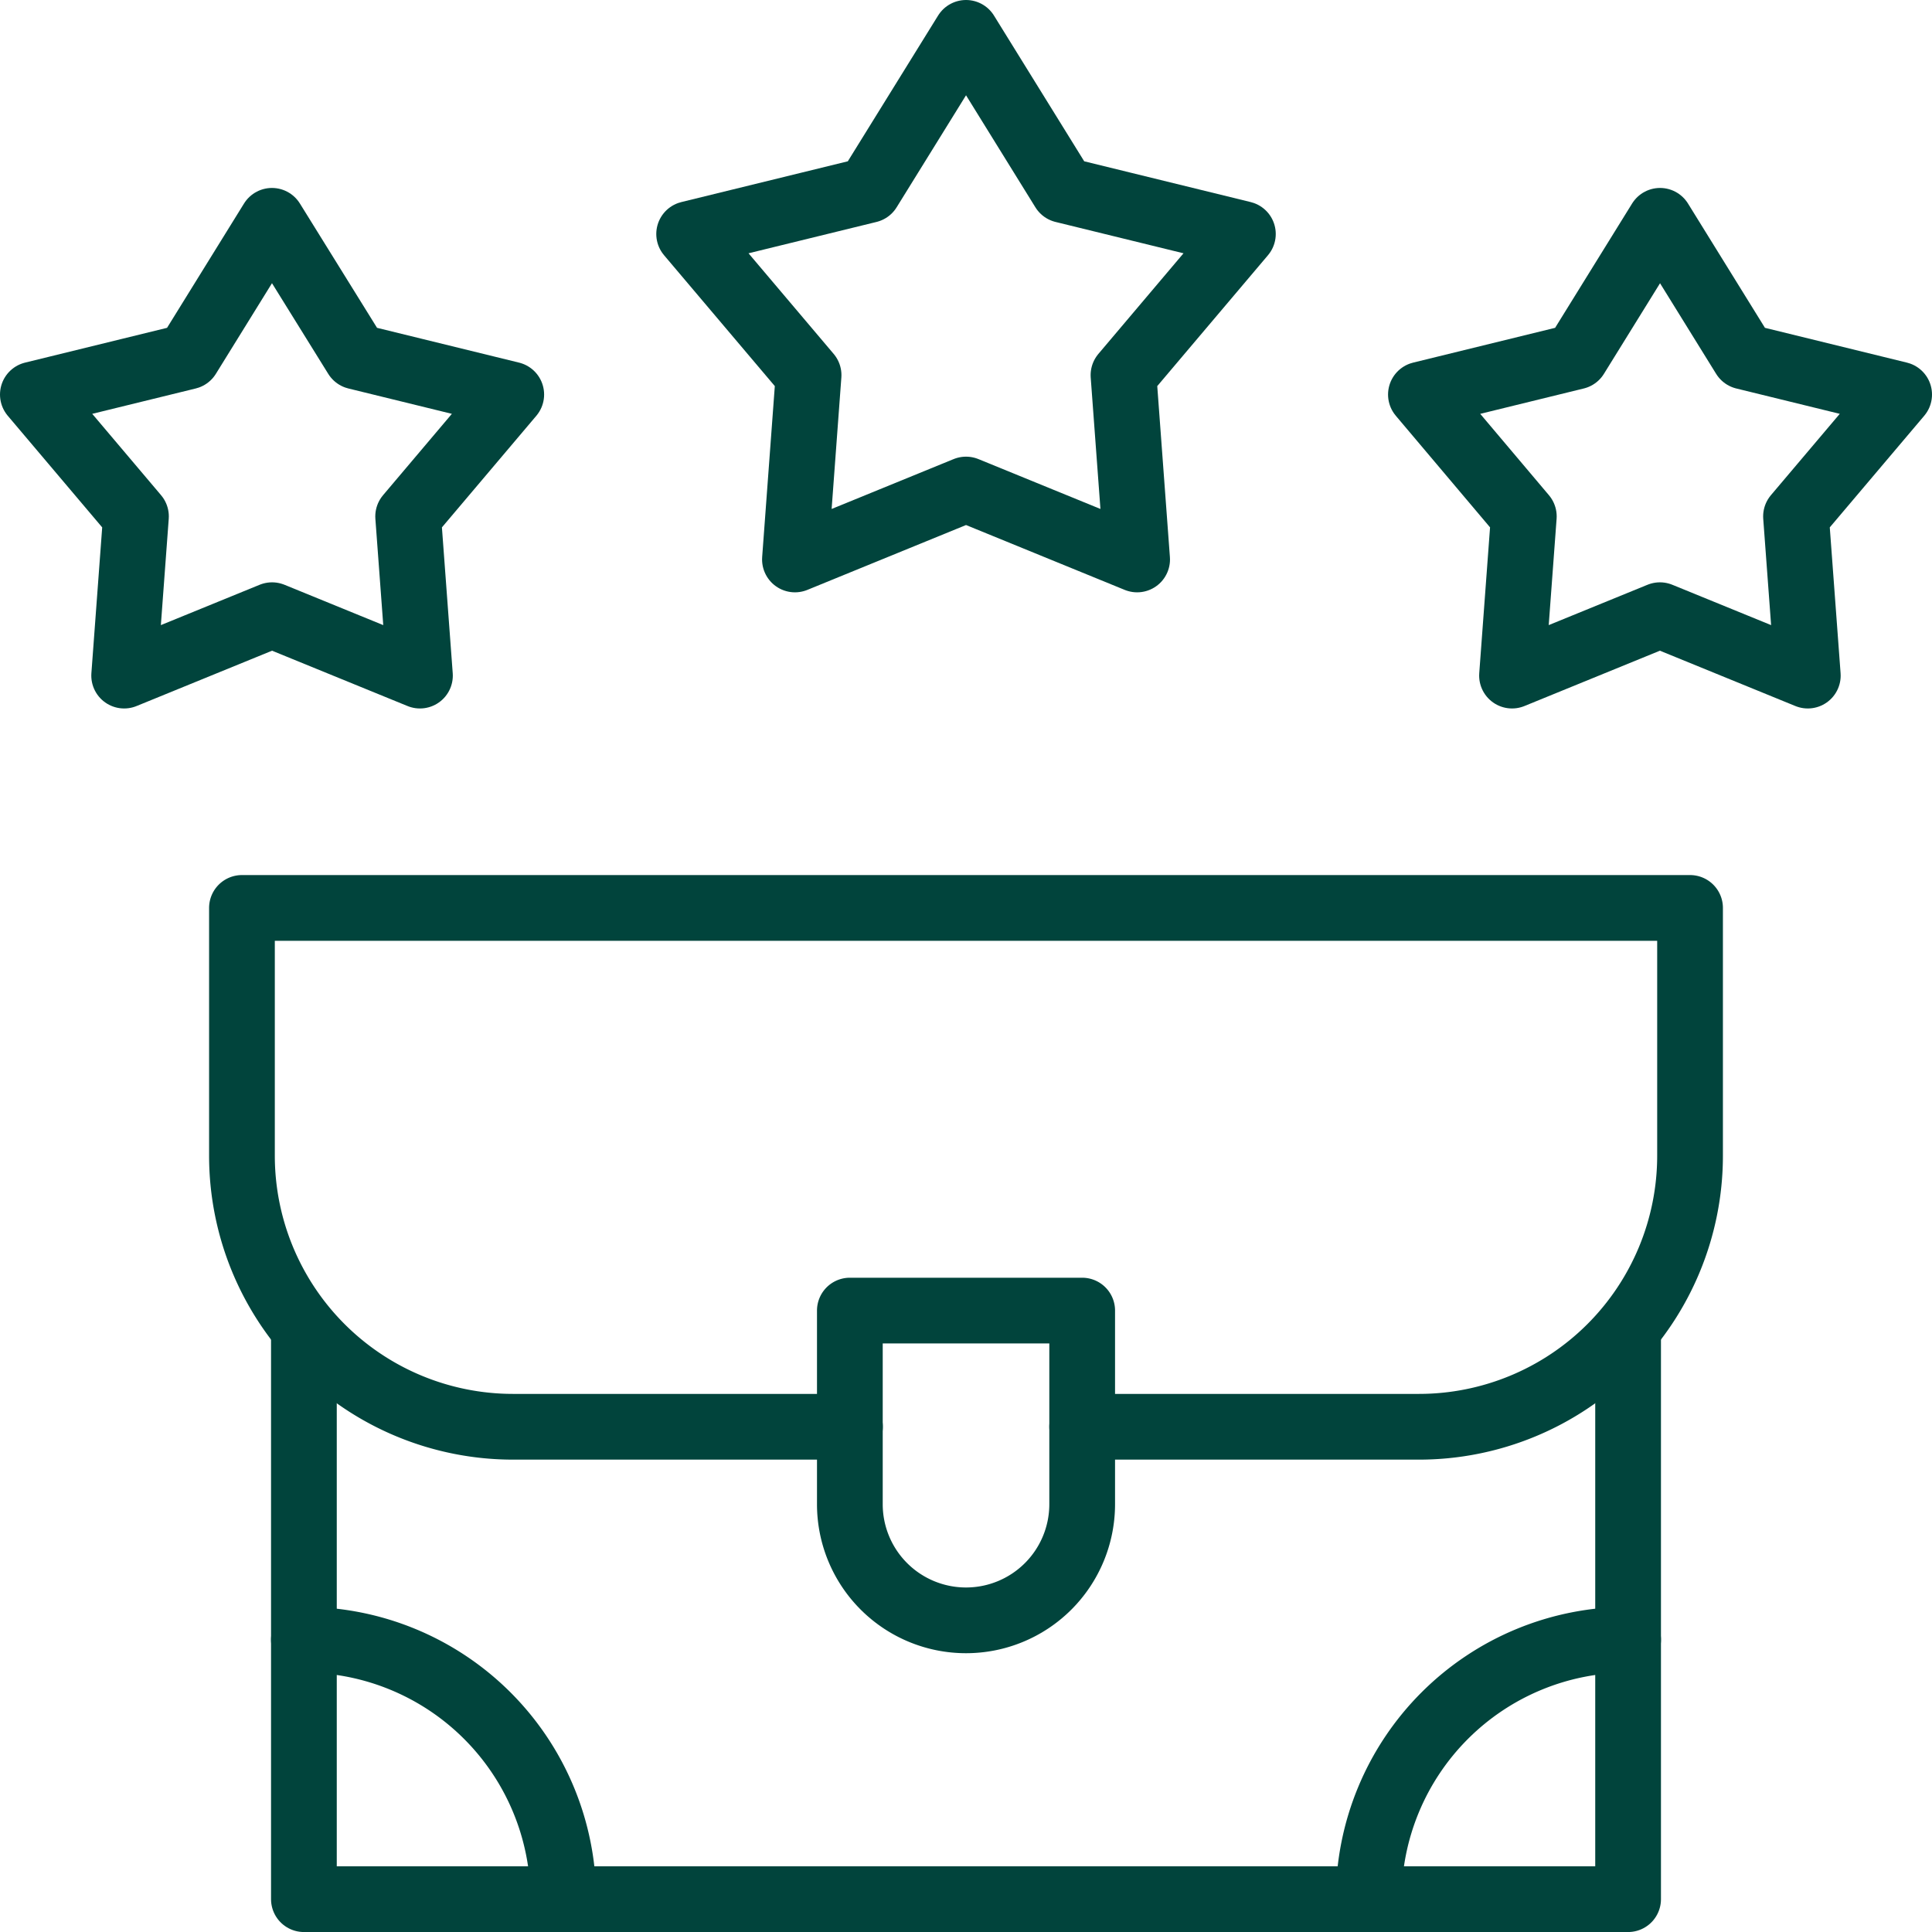
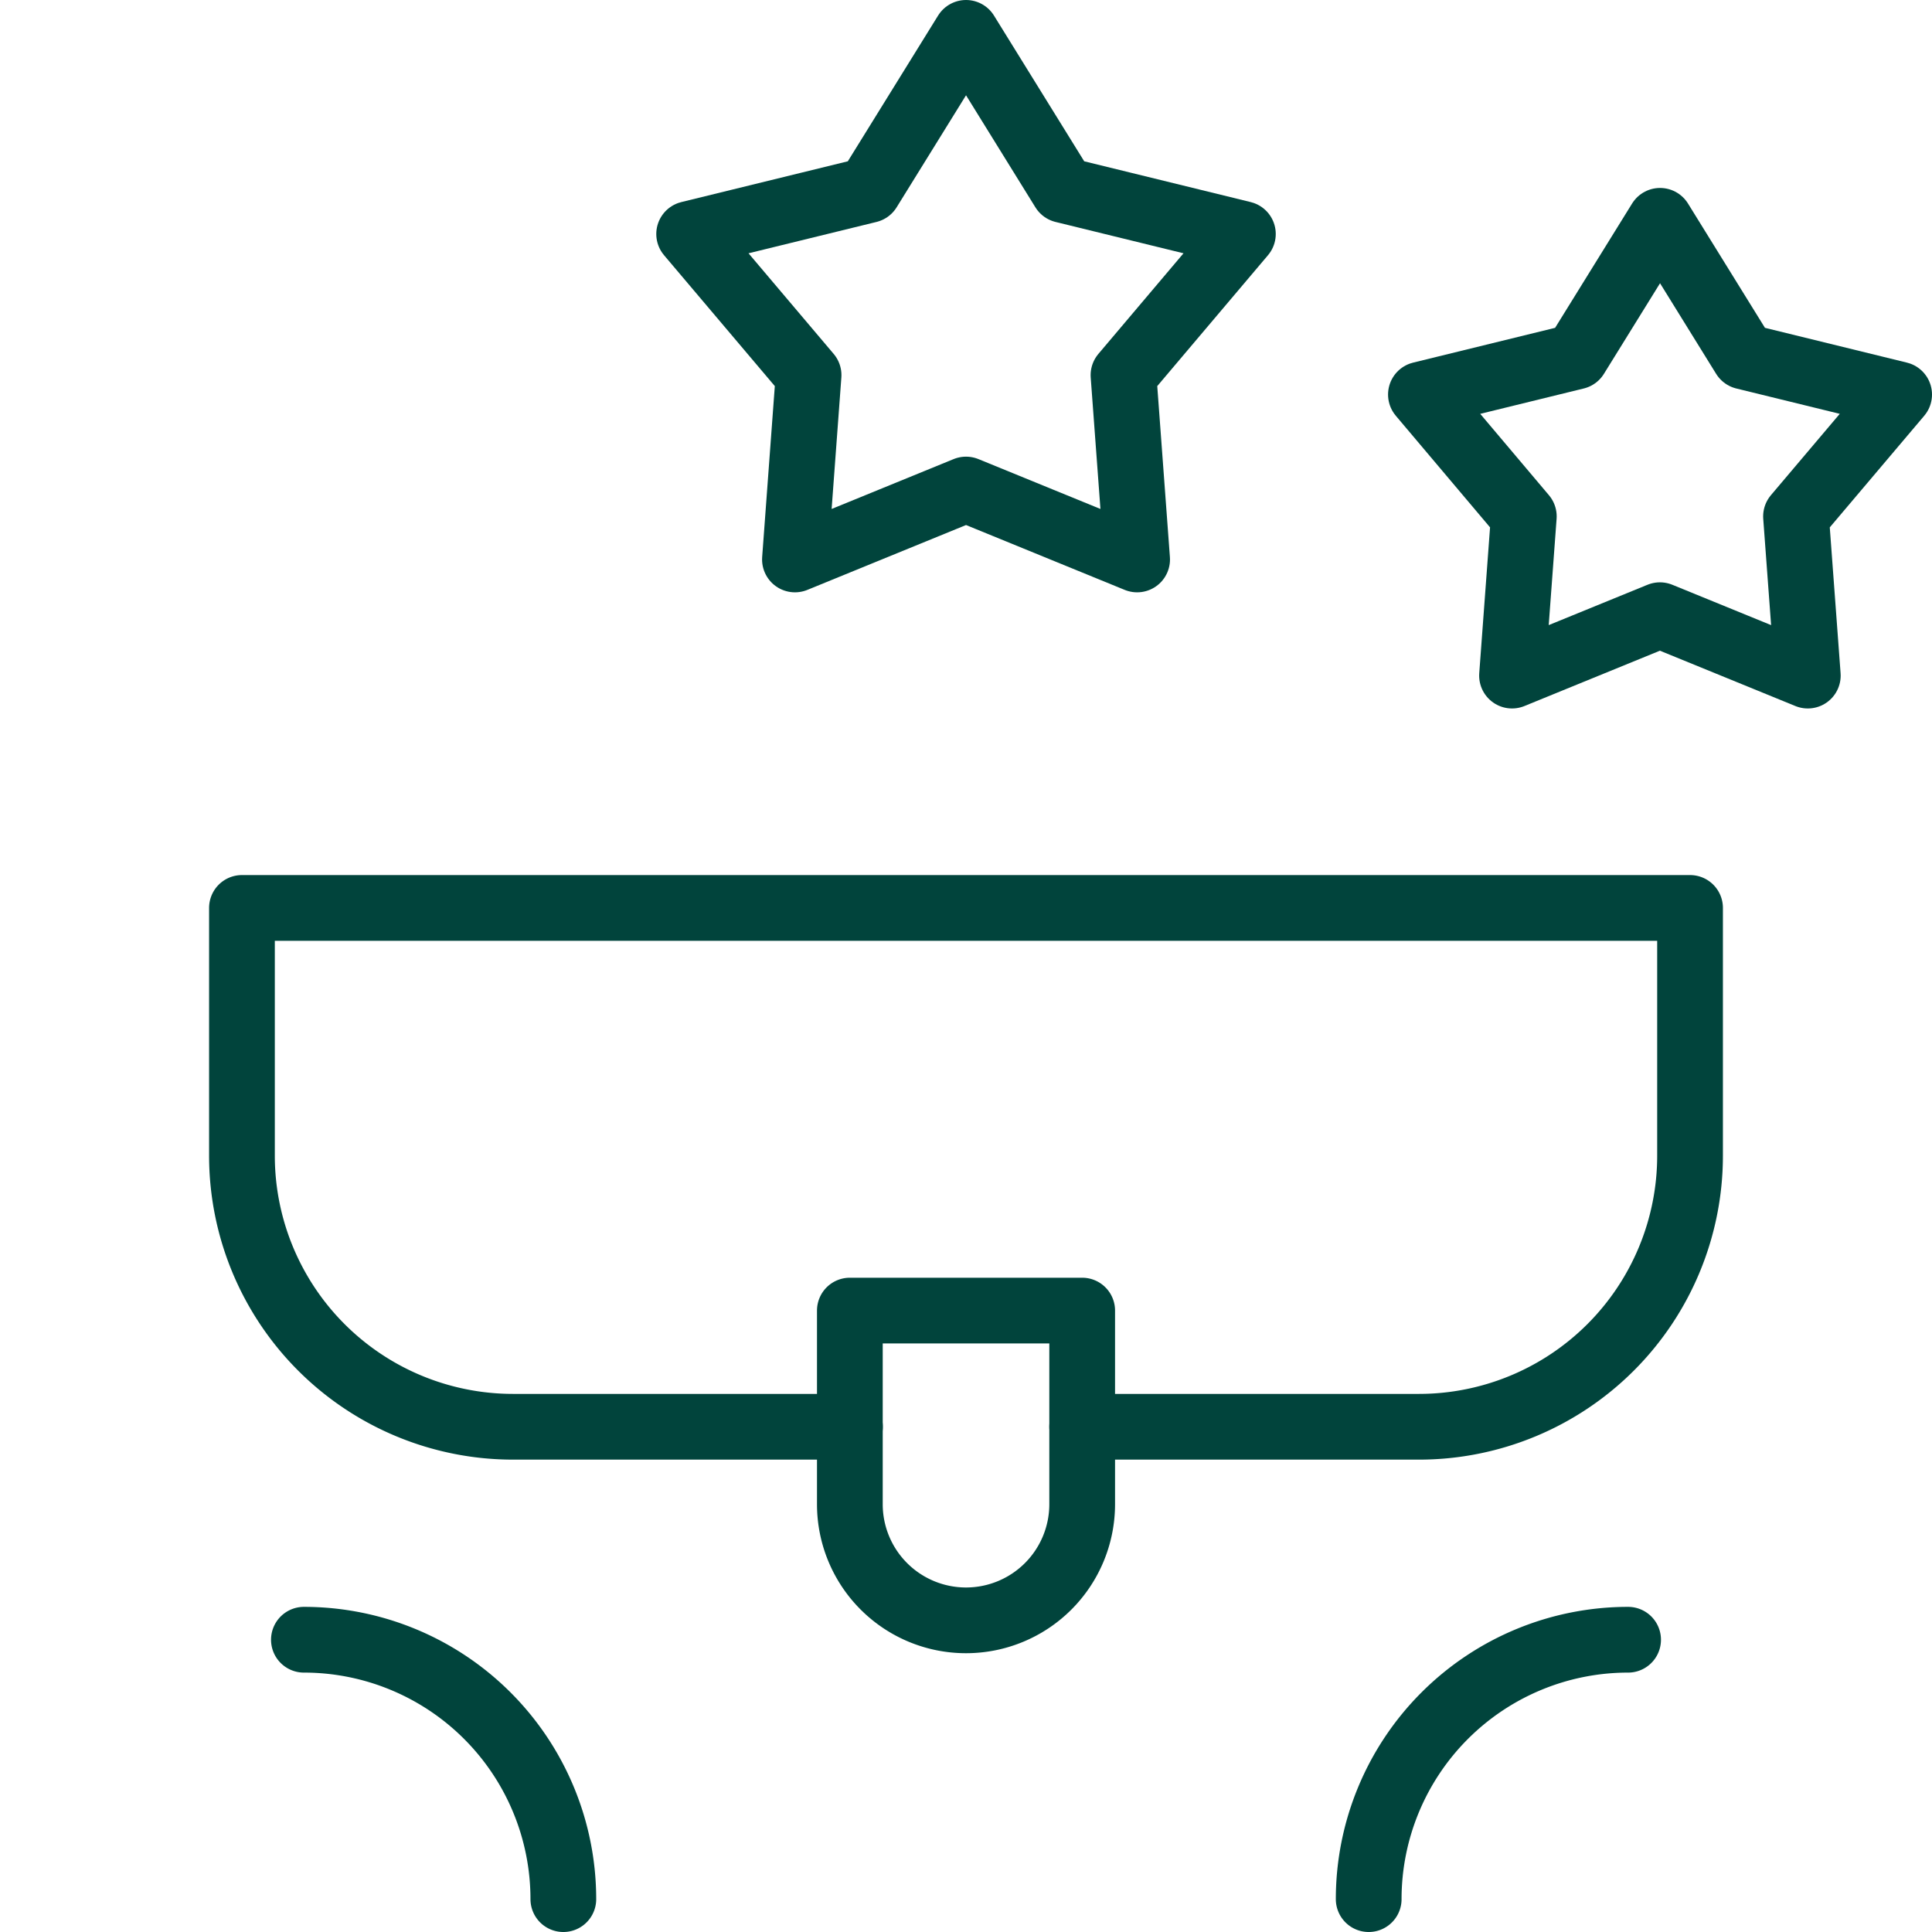
<svg xmlns="http://www.w3.org/2000/svg" width="58.786" height="58.786" viewBox="0 0 58.786 58.786">
  <g id="new-job_10434006" transform="translate(-14 -14)">
-     <path id="Path_6772" data-name="Path 6772" d="M125.292,350v17.319H85V350" transform="translate(-61.753 -295.532)" fill="none" stroke="#01443c" stroke-linecap="round" stroke-linejoin="round" stroke-width="2" />
    <path id="Path_6773" data-name="Path 6773" d="M192.925,15l2.961,4.782,5.463,1.338-3.633,4.294.415,5.609-5.206-2.128-5.206,2.128.415-5.609L184.5,21.12l5.463-1.338Z" transform="translate(-149.531)" fill="none" stroke="#01443c" stroke-linecap="round" stroke-linejoin="round" stroke-width="2" />
    <path id="Path_6774" data-name="Path 6774" d="M380.776,63.545l2.557,4.13,4.718,1.156-3.138,3.708.359,4.844-4.5-1.838-4.5,1.838.359-4.844L373.5,68.831l4.718-1.156Z" transform="translate(-316.265 -42.826)" fill="none" stroke="#01443c" stroke-linecap="round" stroke-linejoin="round" stroke-width="2" />
-     <path id="Path_6775" data-name="Path 6775" d="M22.275,63.545l-2.557,4.13L15,68.831l3.137,3.708-.359,4.844,4.5-1.838,4.5,1.838-.359-4.844,3.137-3.708-4.718-1.156Z" transform="translate(0 -42.826)" fill="none" stroke="#01443c" stroke-linecap="round" stroke-linejoin="round" stroke-width="2" />
    <path id="Path_6776" data-name="Path 6776" d="M94.566,256.787h10.246a8.25,8.25,0,0,0,8.25-8.25V241H69v7.537a8.25,8.25,0,0,0,8.25,8.25H87.5" transform="translate(-47.638 -199.374)" fill="none" stroke="#01443c" stroke-linecap="round" stroke-linejoin="round" stroke-width="2" />
    <path id="Path_6777" data-name="Path 6777" d="M229.534,354.425h0A3.534,3.534,0,0,1,226,350.891V345h7.069v5.891A3.534,3.534,0,0,1,229.534,354.425Z" transform="translate(-186.141 -291.122)" fill="none" stroke="#01443c" stroke-linecap="round" stroke-linejoin="round" stroke-width="2" />
    <path id="Path_6778" data-name="Path 6778" d="M85,430a7.894,7.894,0,0,1,7.894,7.893" transform="translate(-61.753 -366.107)" fill="none" stroke="#01443c" stroke-linecap="round" stroke-linejoin="round" stroke-width="2" />
    <path id="Path_6779" data-name="Path 6779" d="M360,437.893A7.894,7.894,0,0,1,367.893,430" transform="translate(-304.354 -366.107)" fill="none" stroke="#01443c" stroke-linecap="round" stroke-linejoin="round" stroke-width="2" />
  </g>
</svg>